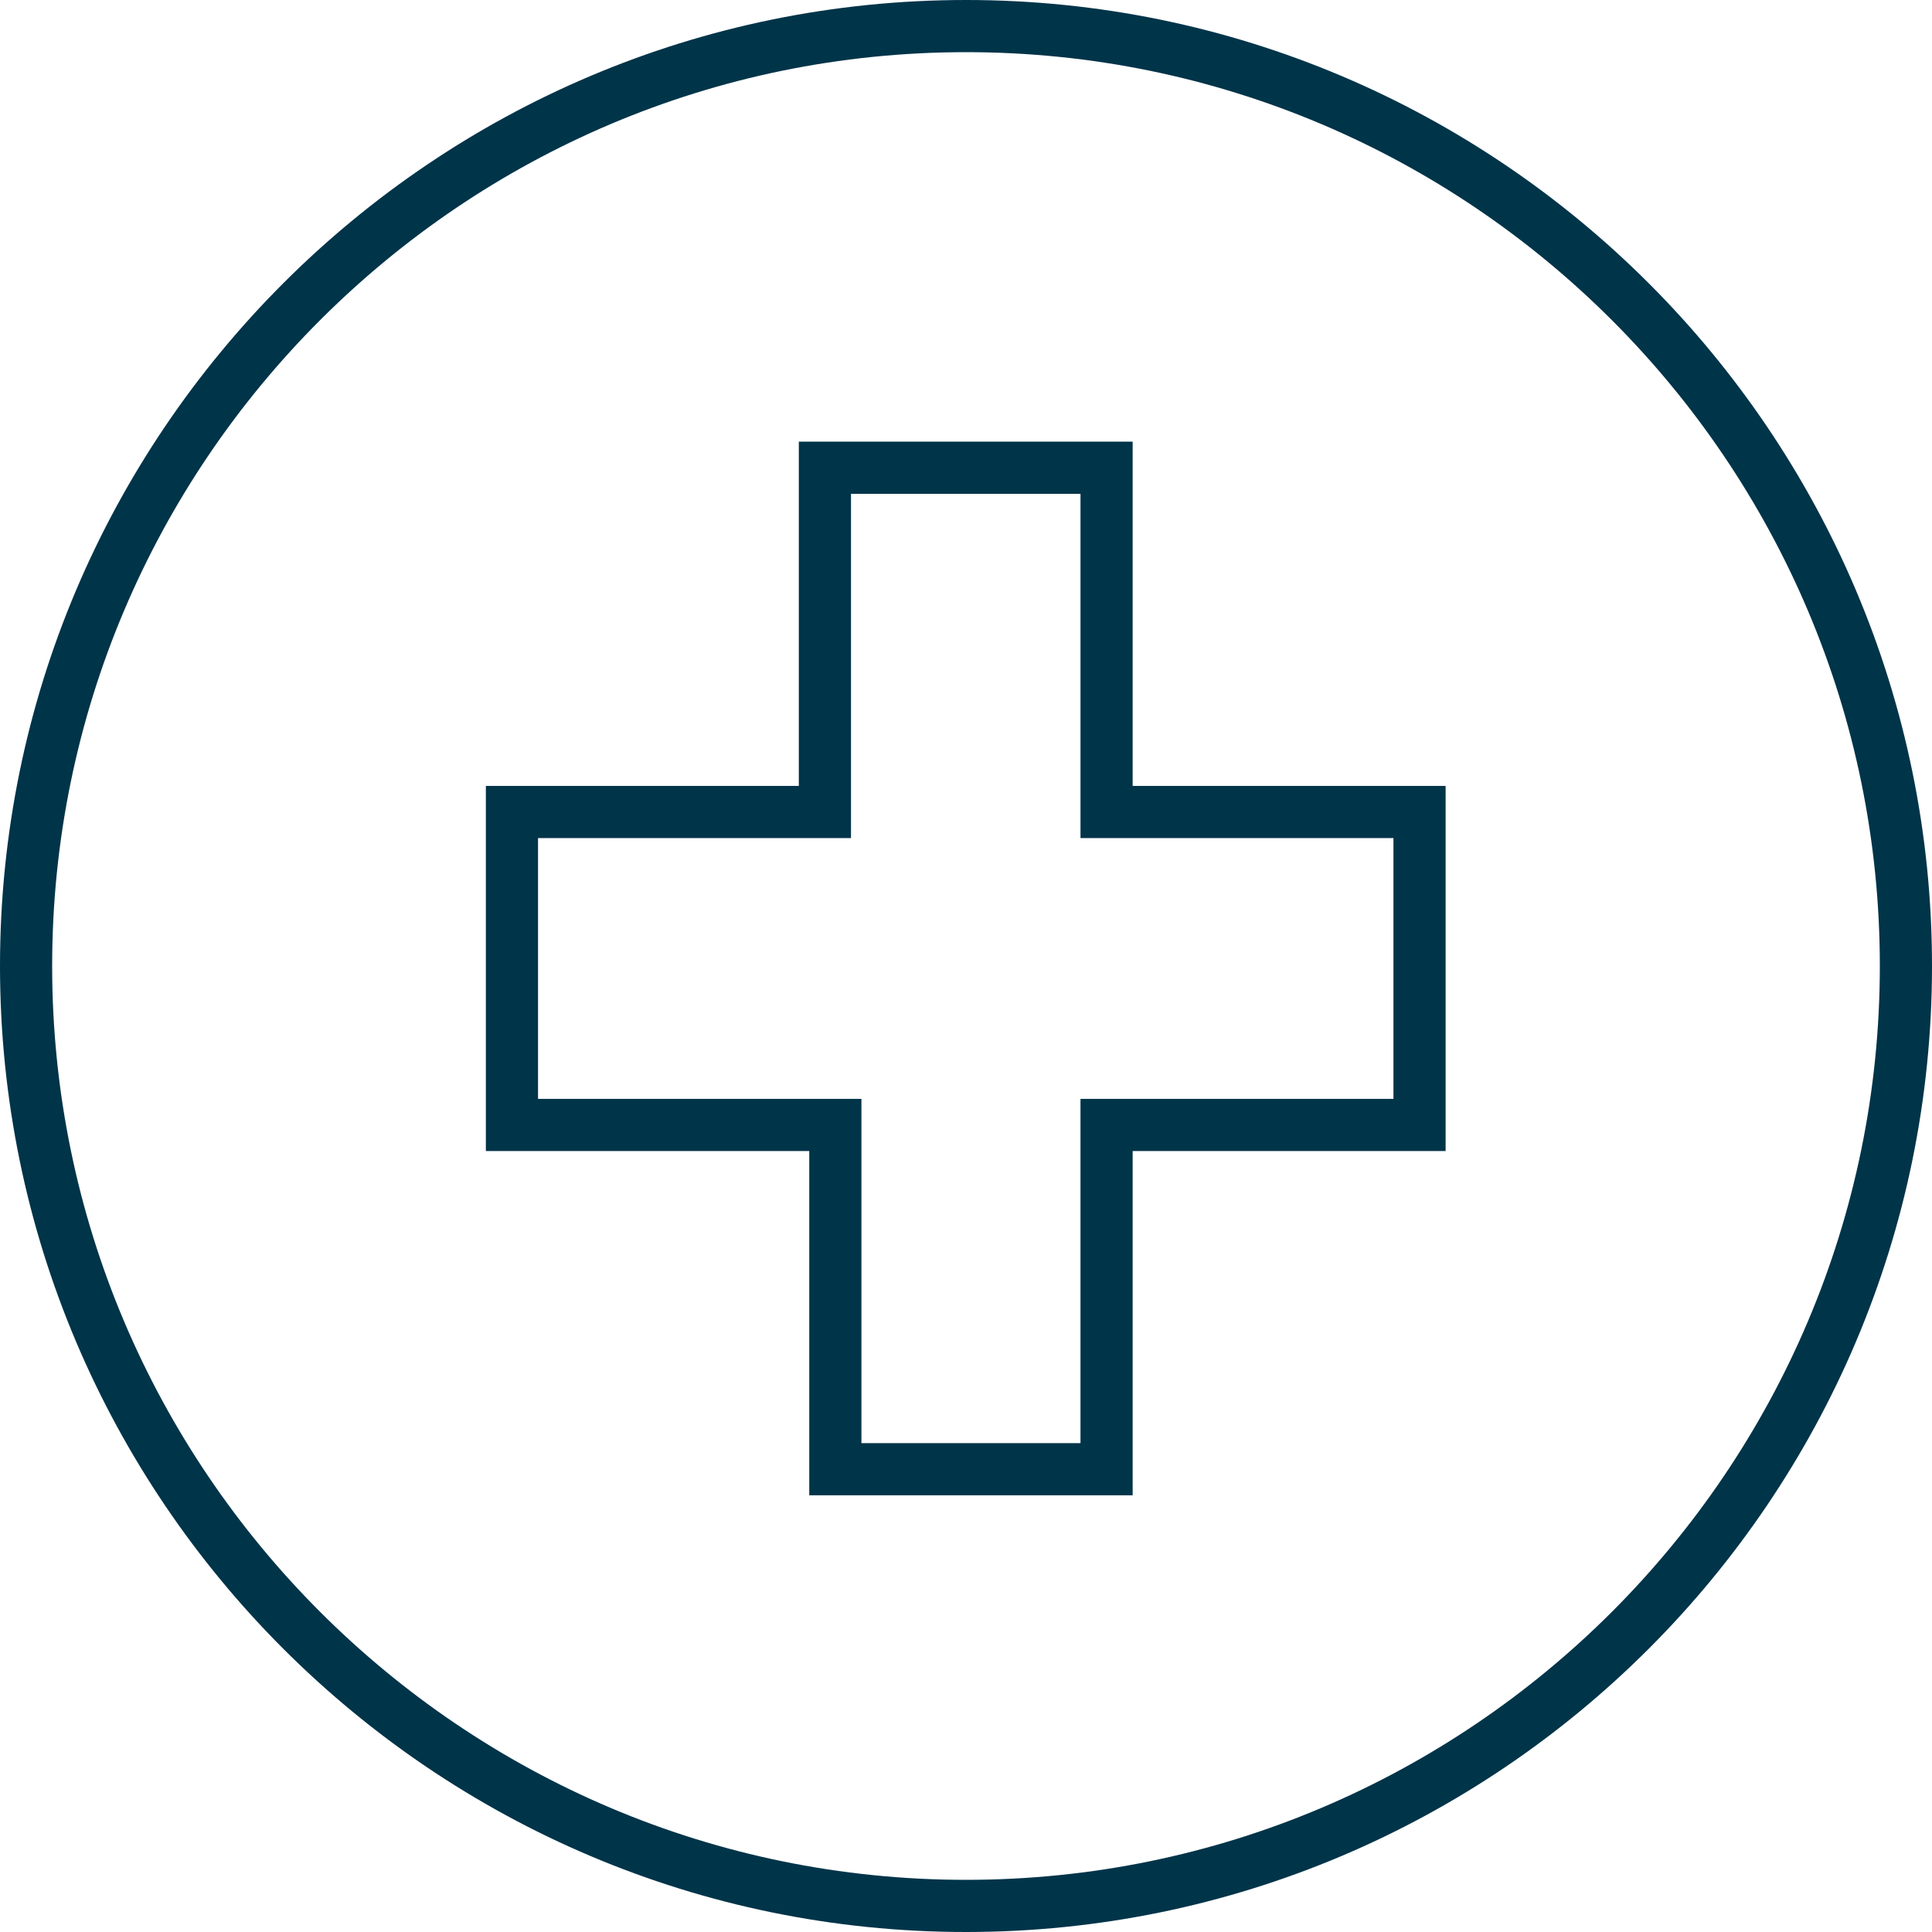
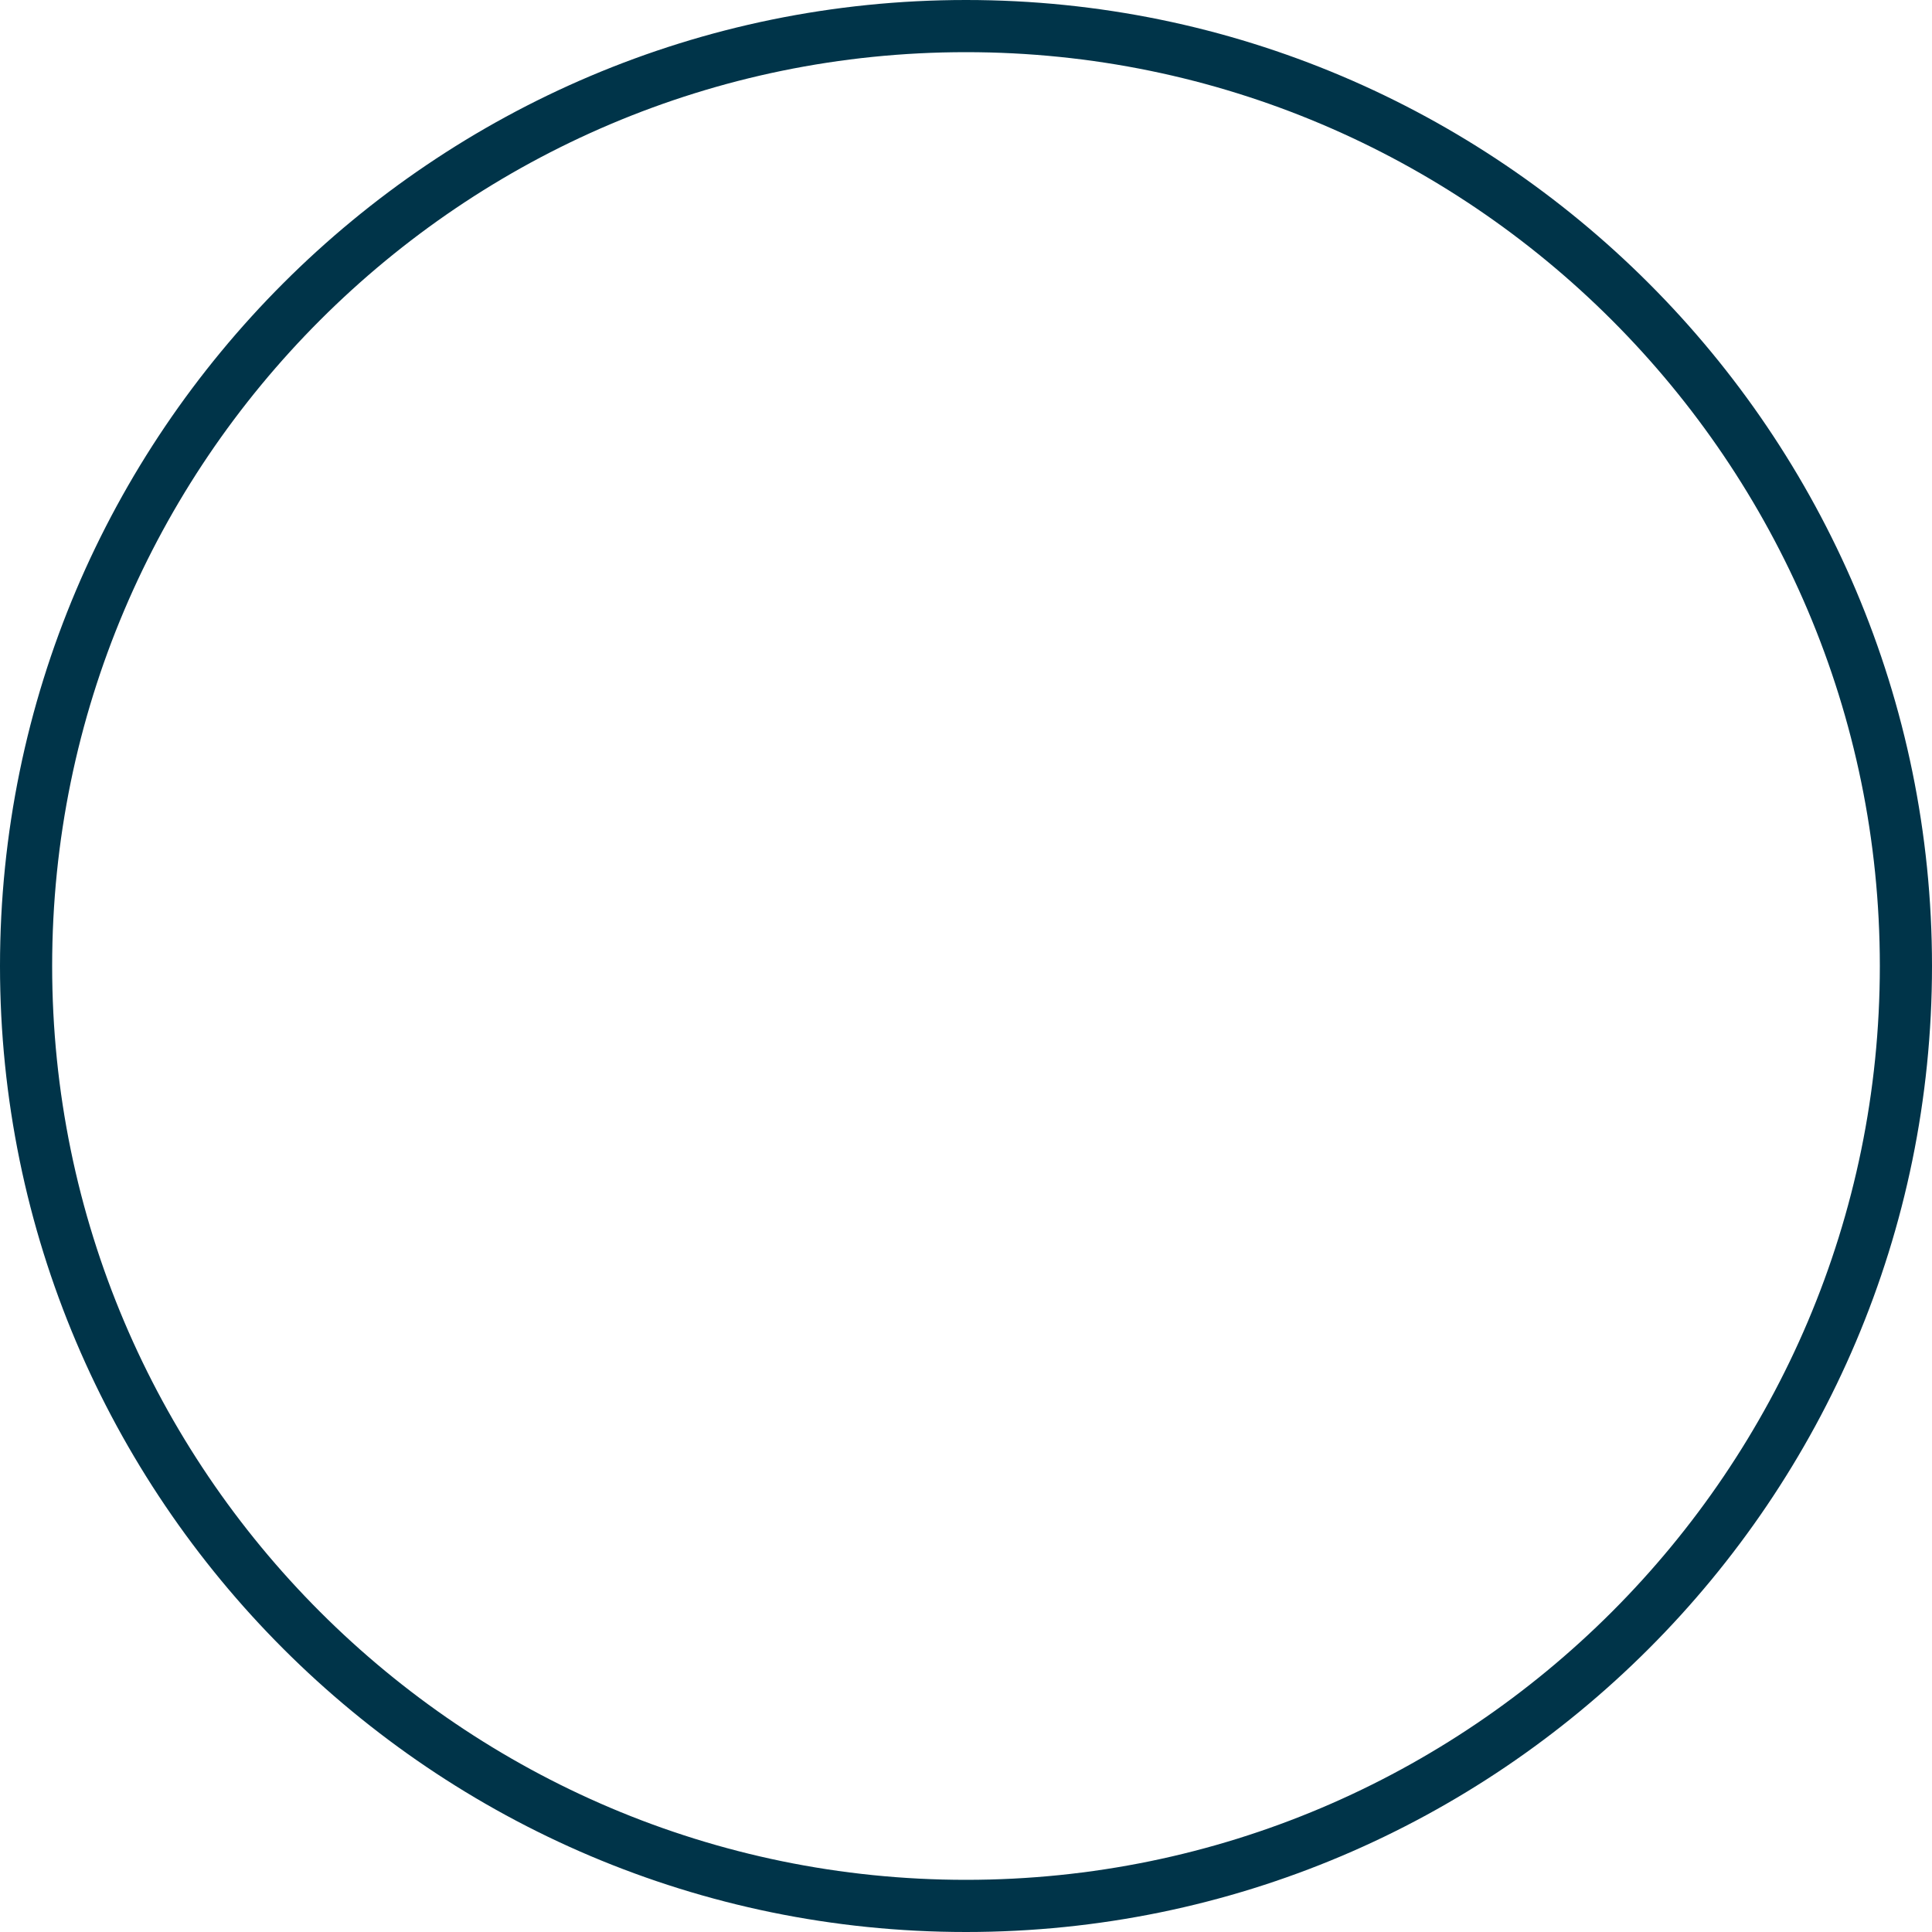
<svg xmlns="http://www.w3.org/2000/svg" aria-label="" aria-hidden="true" role="presentation" data-type="color" width="200" height="200" viewBox="10 10 180 180" data-bbox="10 10 180 180" preserveAspectRatio="xMidYMid meet">
  <defs>
    <style>#comp-llo5p041 svg [data-color="1"] {fill: #FFFFFF;}</style>
  </defs>
  <g>
    <path data-color="1" fill="#003449" d="M100 10c-49.627 0-90 40.374-90 90s40.374 90 90 90 90-40.374 90-90-40.374-90-90-90zm0 175.14c-46.947 0-85.141-38.194-85.141-85.14S53.053 14.86 100 14.86s85.14 38.194 85.14 85.14-38.193 85.14-85.14 85.14z" />
-     <path data-color="1" fill="#003449" d="M115.527 51.148H84.425v32.074H55.267v34.017h30.13v32.074h30.13v-32.074h29.158V83.222h-29.158V51.148zm24.298 36.934v24.298h-29.158v32.074h-20.41V112.38h-30.13V88.082h29.158V56.008h21.383v32.074h29.157z" />
  </g>
</svg>